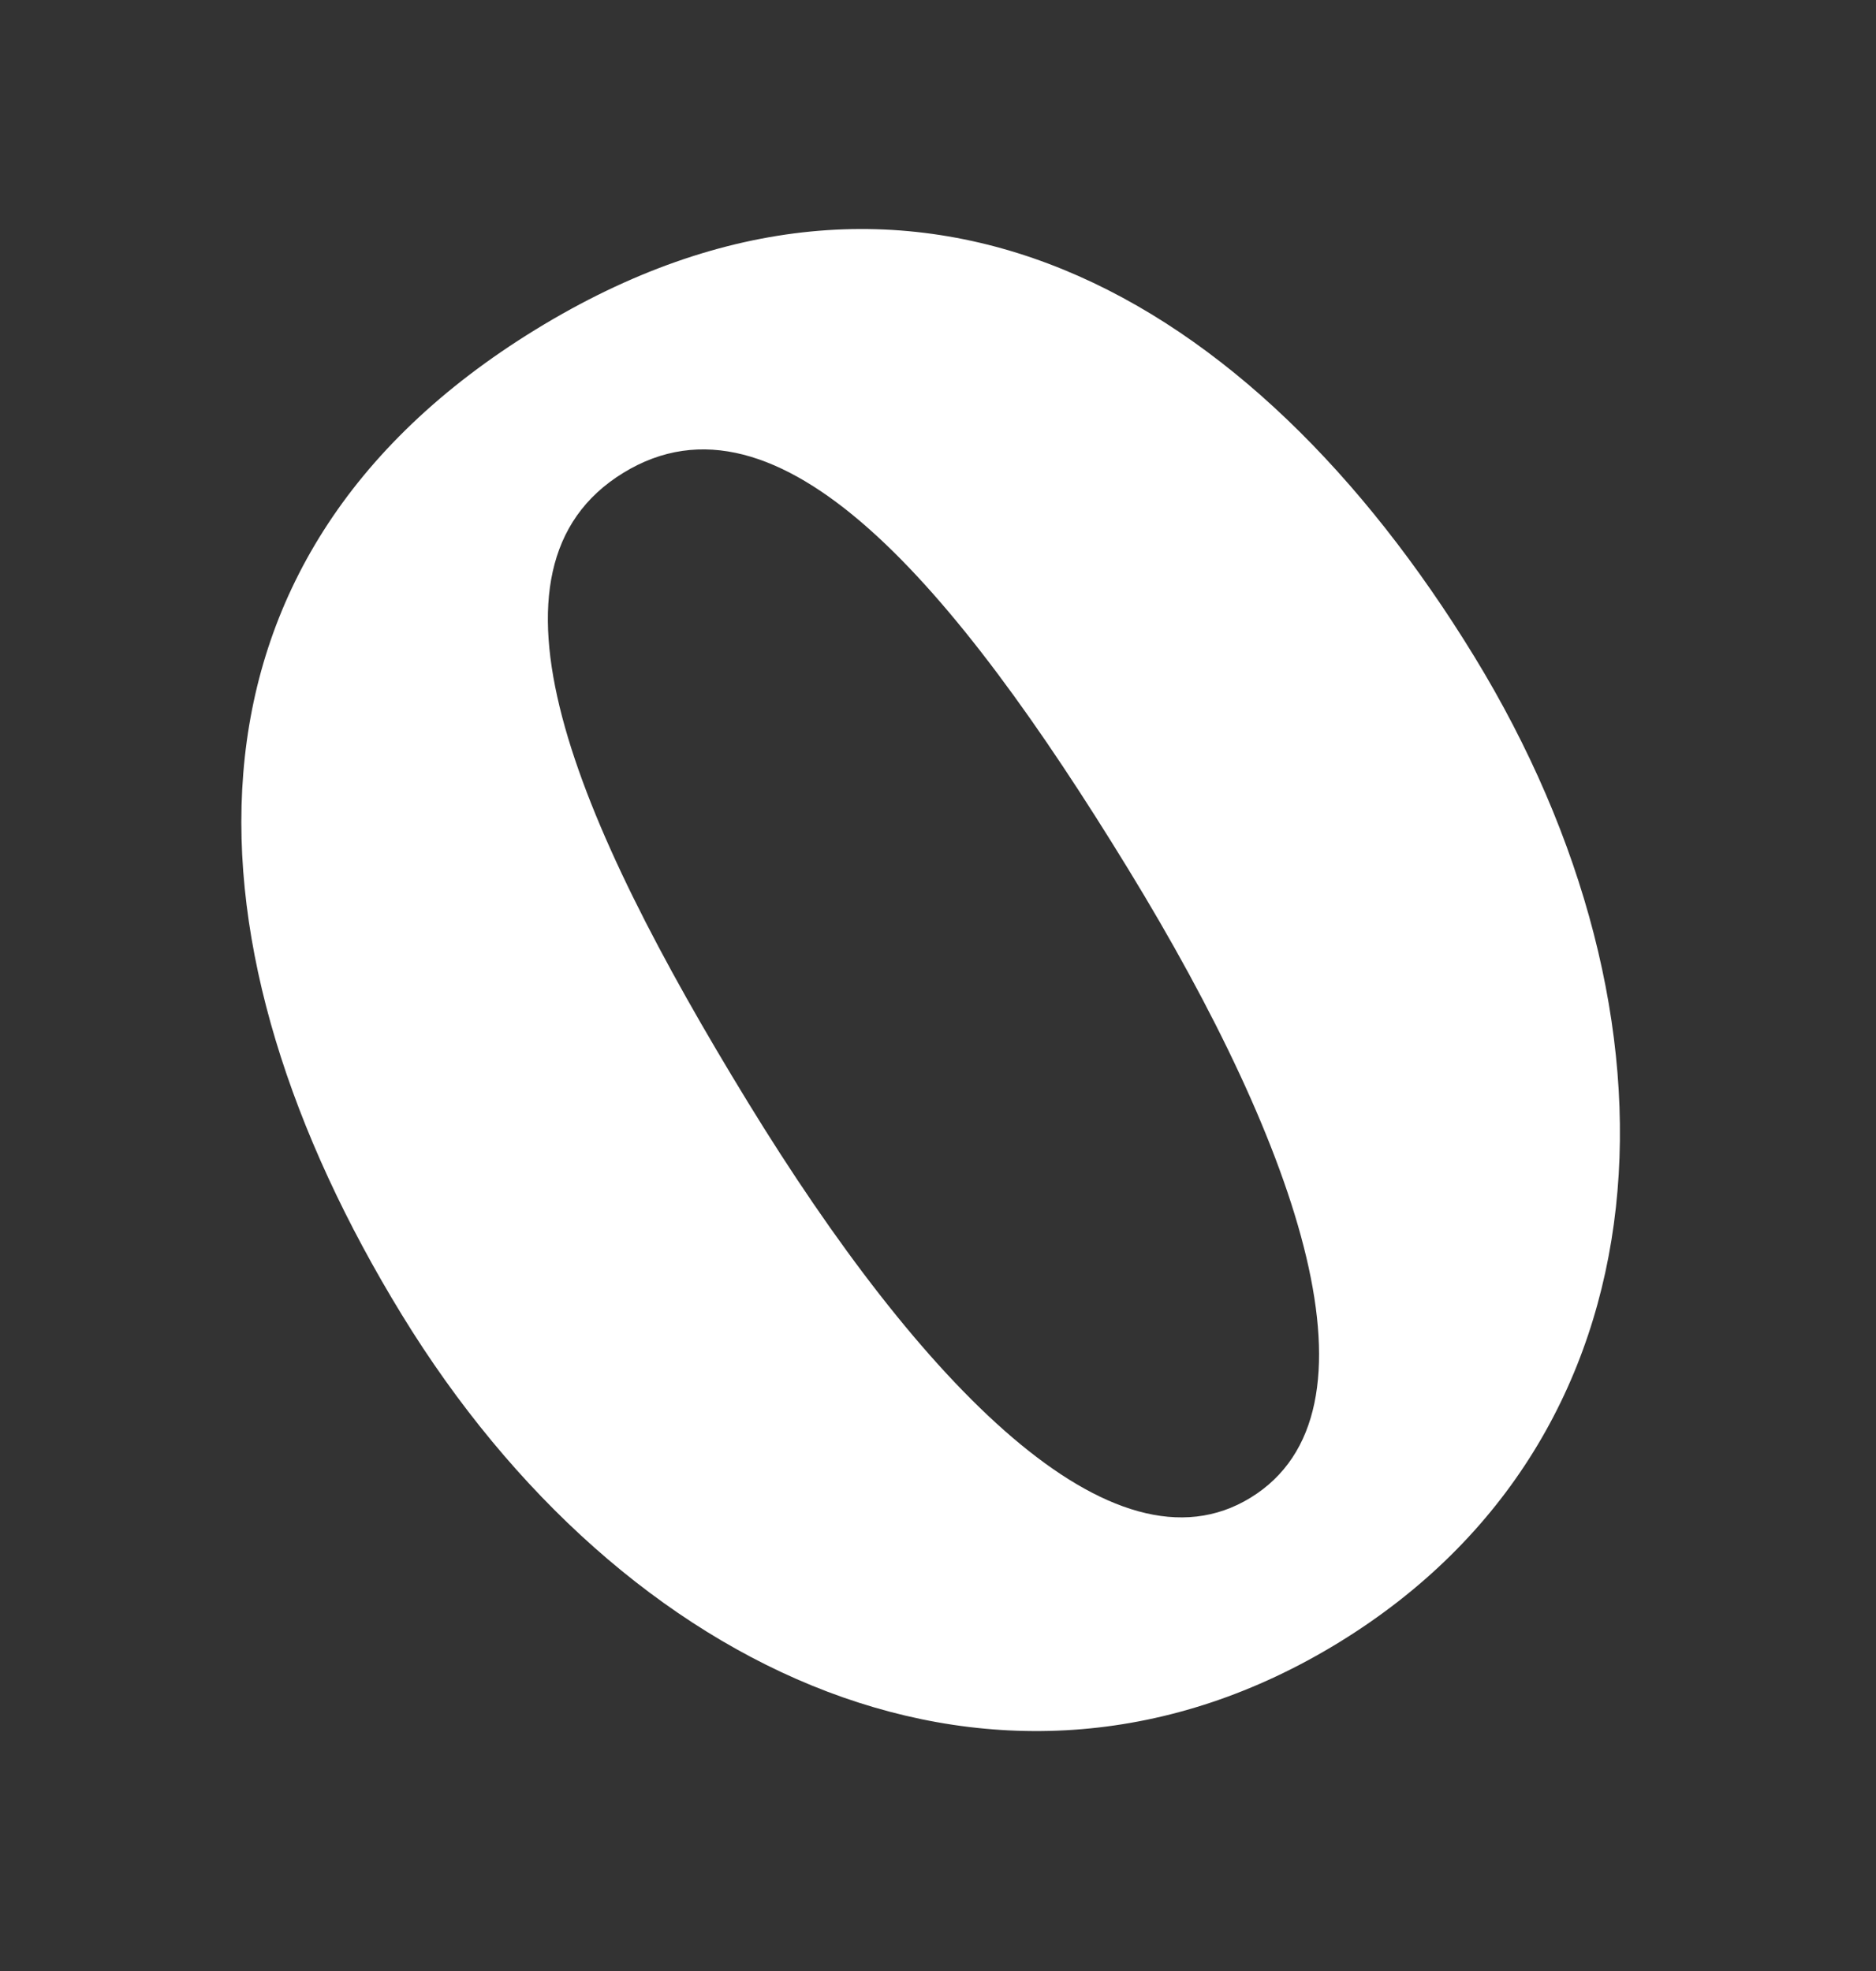
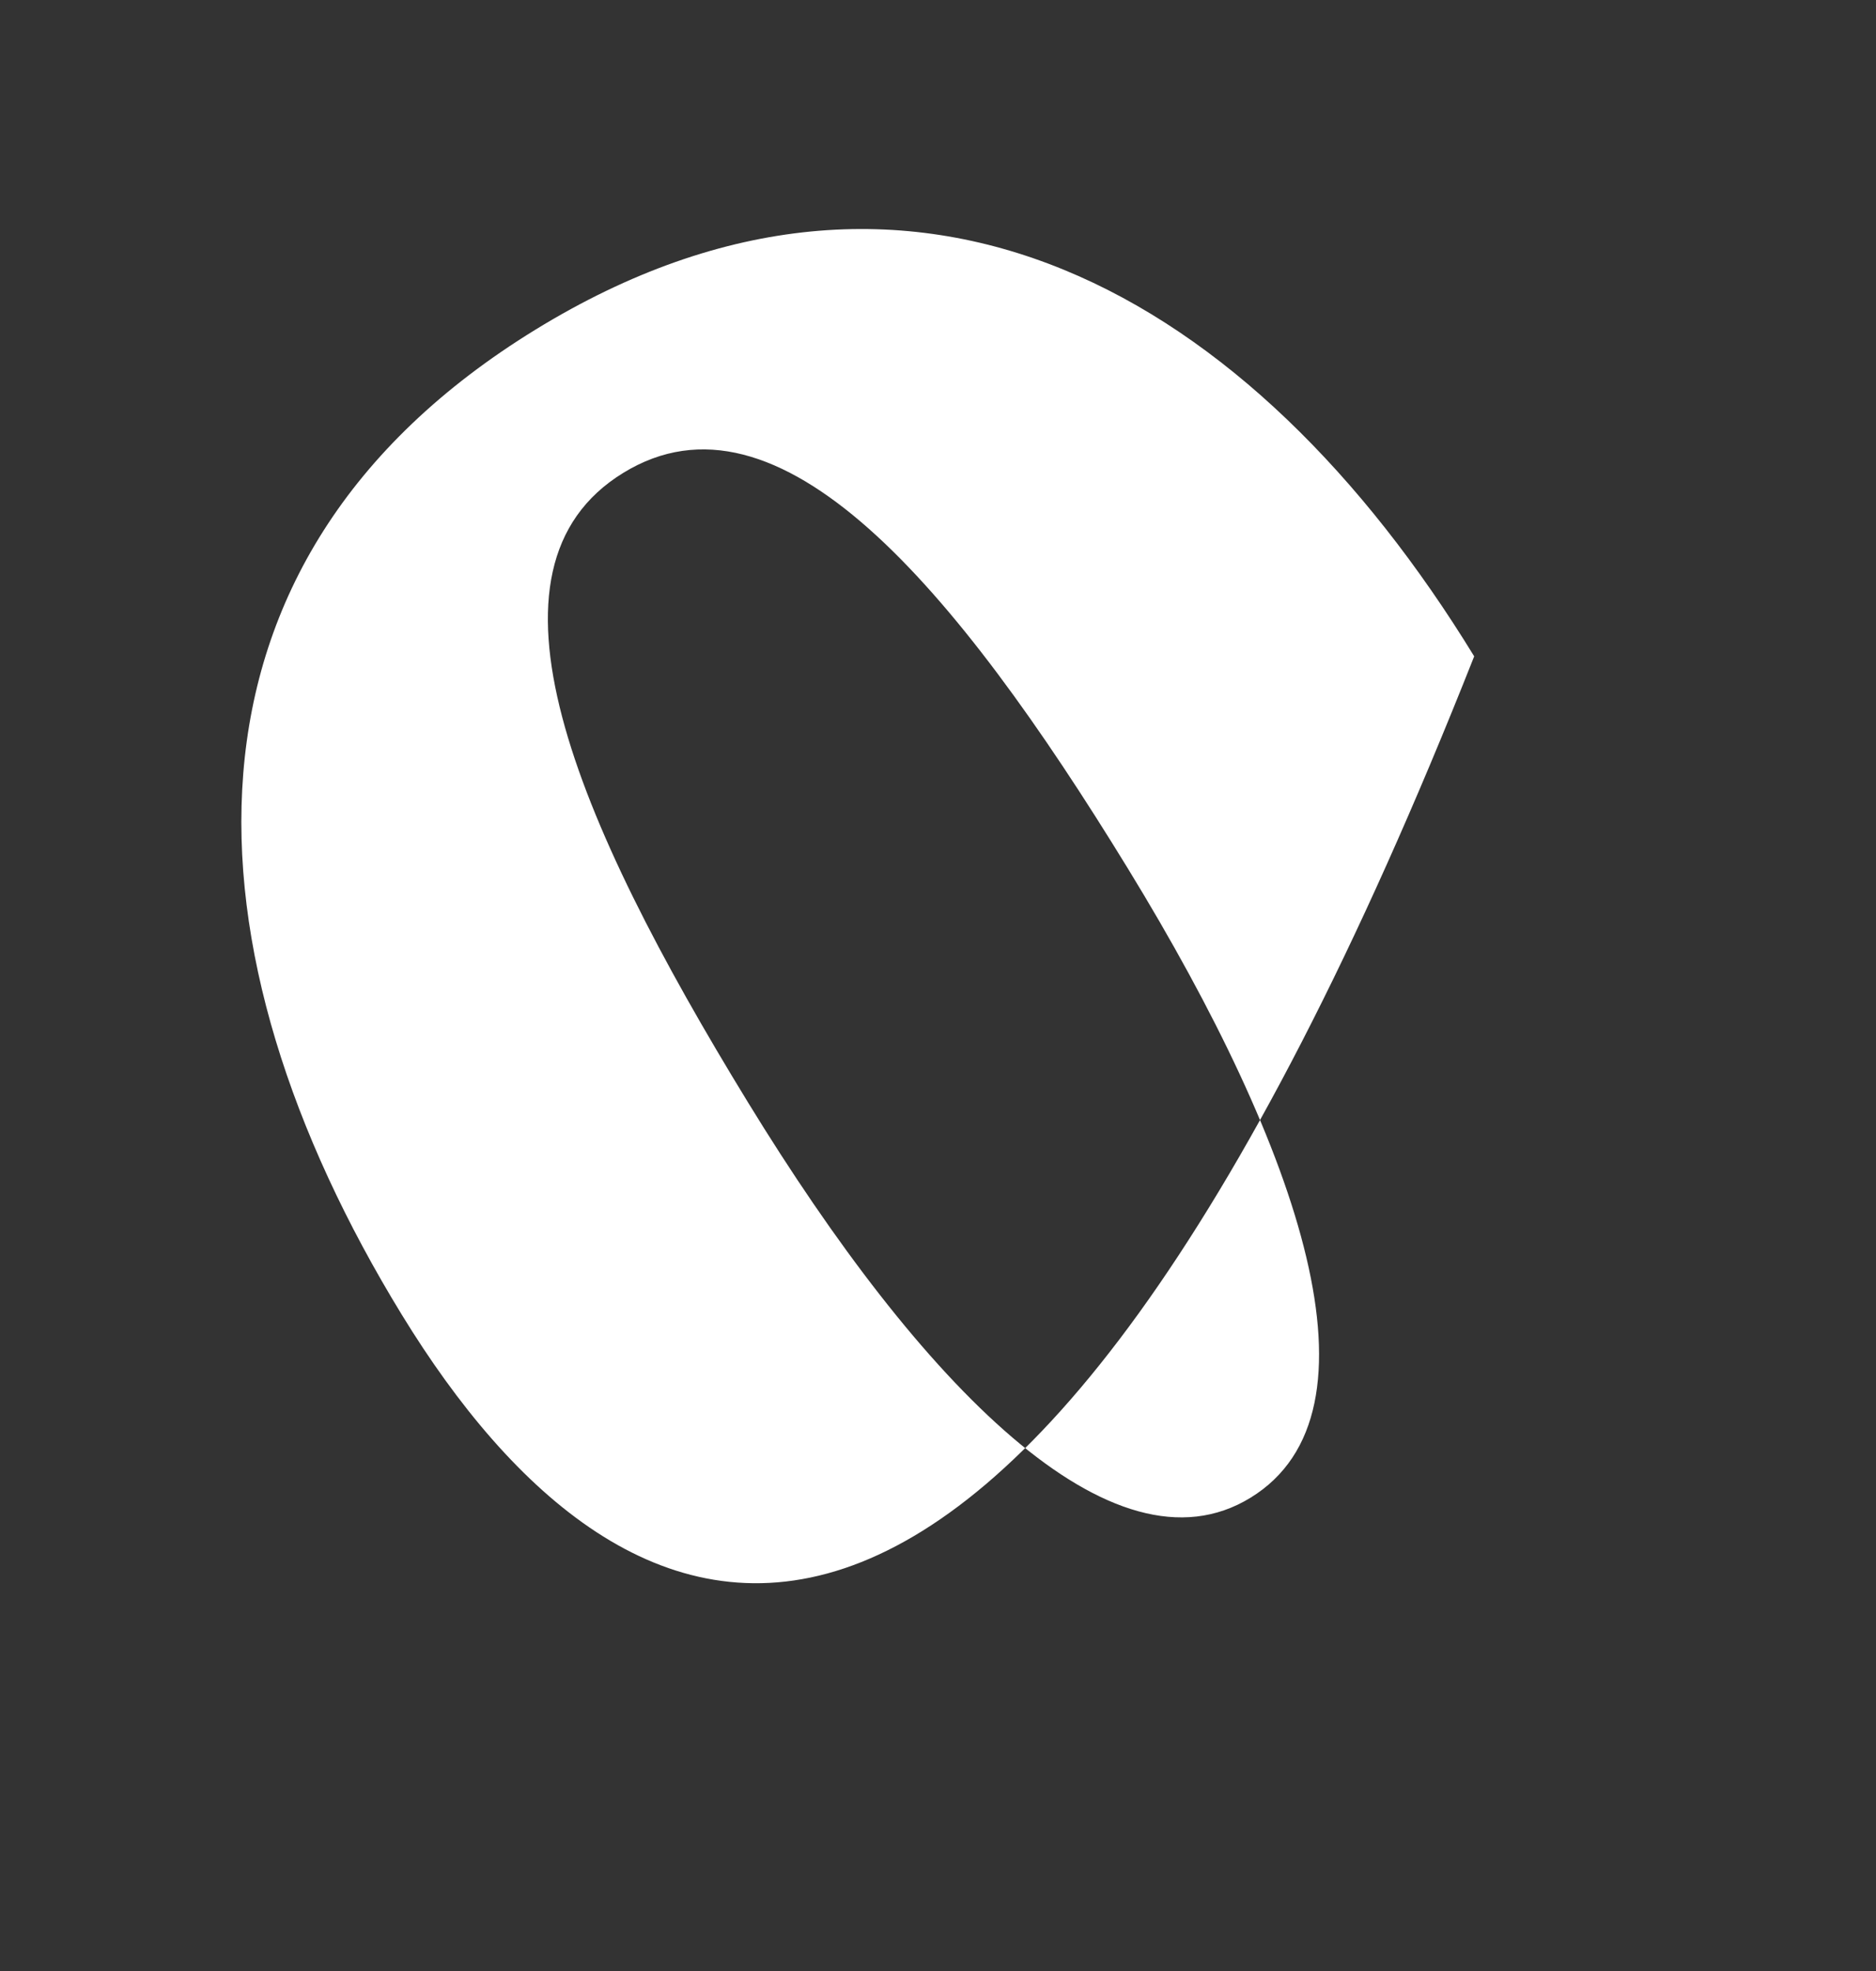
<svg xmlns="http://www.w3.org/2000/svg" viewBox="0 0 89.744 94.308" fill="none">
  <rect x="0" y="0" width="89.744" height="94.308" fill="#333333" stroke="none" />
-   <path d="M70.522 31.403C81.112 48.705 80.162 68.691 64.062 78.577C47.961 88.464 29.813 80.206 19.222 62.904C8.592 45.538 7.496 26.898 25.617 15.771C43.738 4.643 59.892 14.037 70.522 31.403ZM35.779 52.738C44.051 66.252 53.242 75.7 59.826 71.657C66.474 67.574 62.238 55.085 53.965 41.57C45.653 27.99 37.244 18.063 29.814 22.626C22.382 27.189 27.467 39.158 35.779 52.738Z" fill="white" />
+   <path d="M70.522 31.403C47.961 88.464 29.813 80.206 19.222 62.904C8.592 45.538 7.496 26.898 25.617 15.771C43.738 4.643 59.892 14.037 70.522 31.403ZM35.779 52.738C44.051 66.252 53.242 75.7 59.826 71.657C66.474 67.574 62.238 55.085 53.965 41.57C45.653 27.99 37.244 18.063 29.814 22.626C22.382 27.189 27.467 39.158 35.779 52.738Z" fill="white" />
</svg>